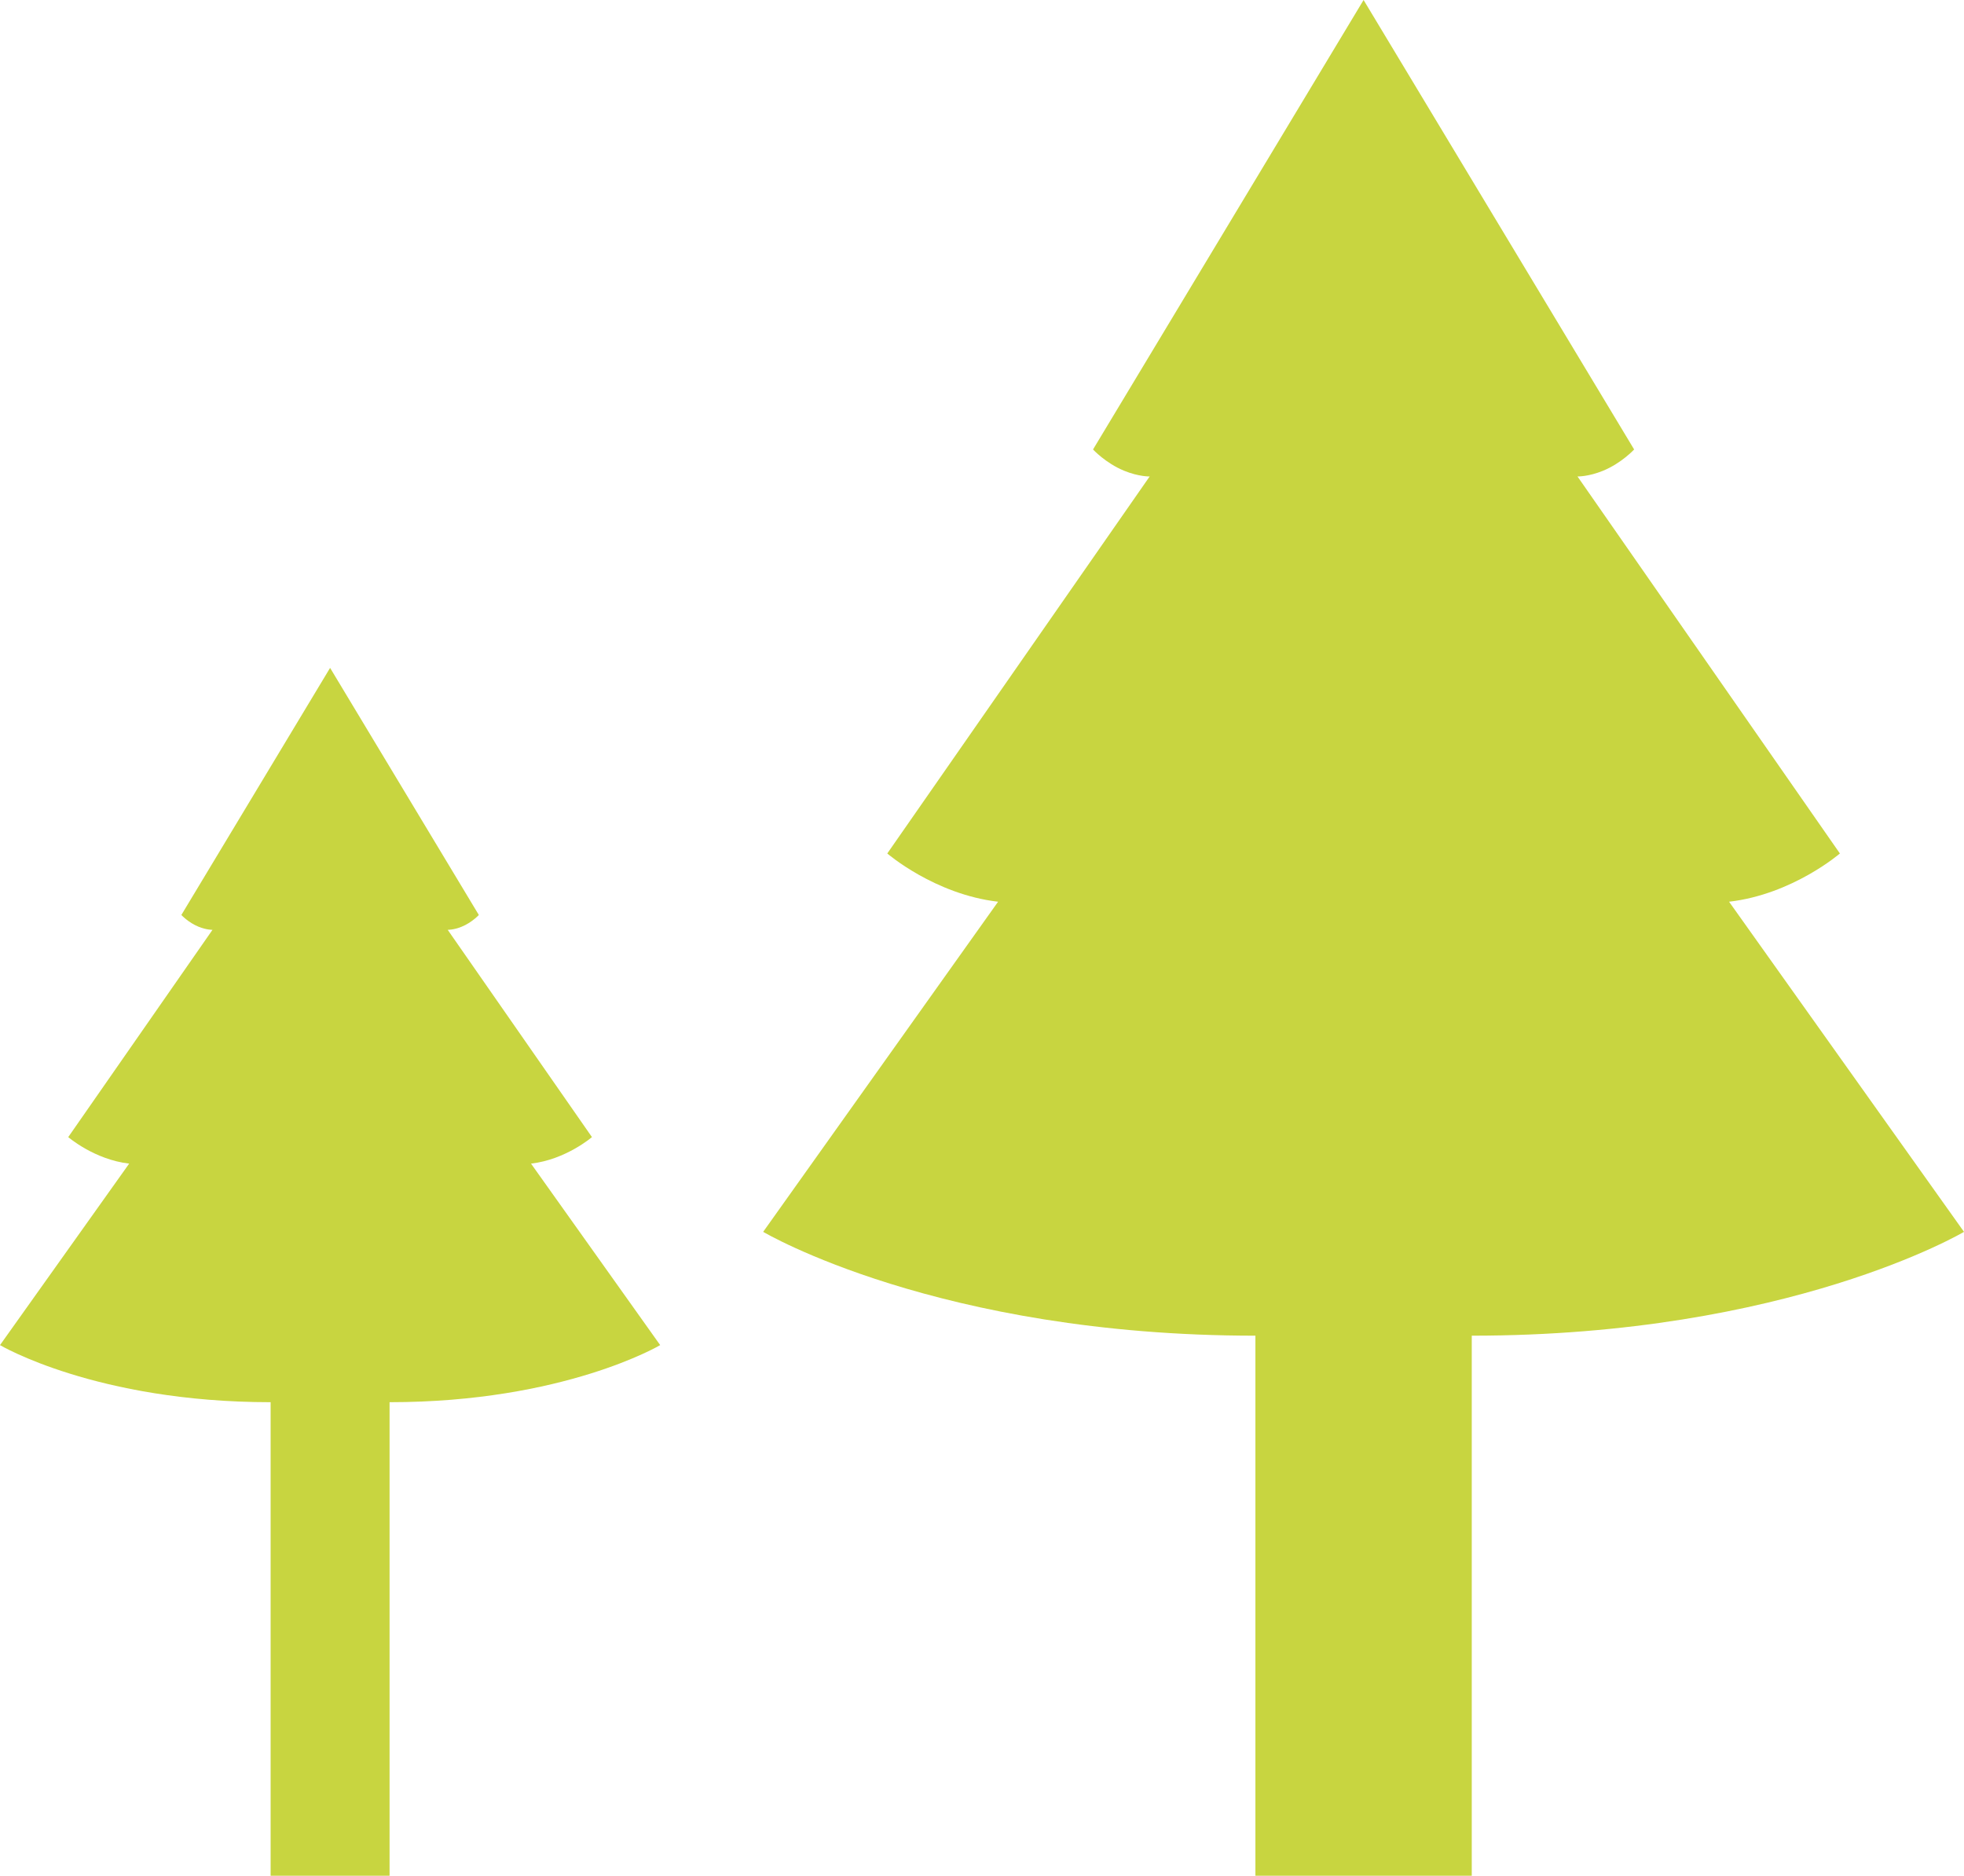
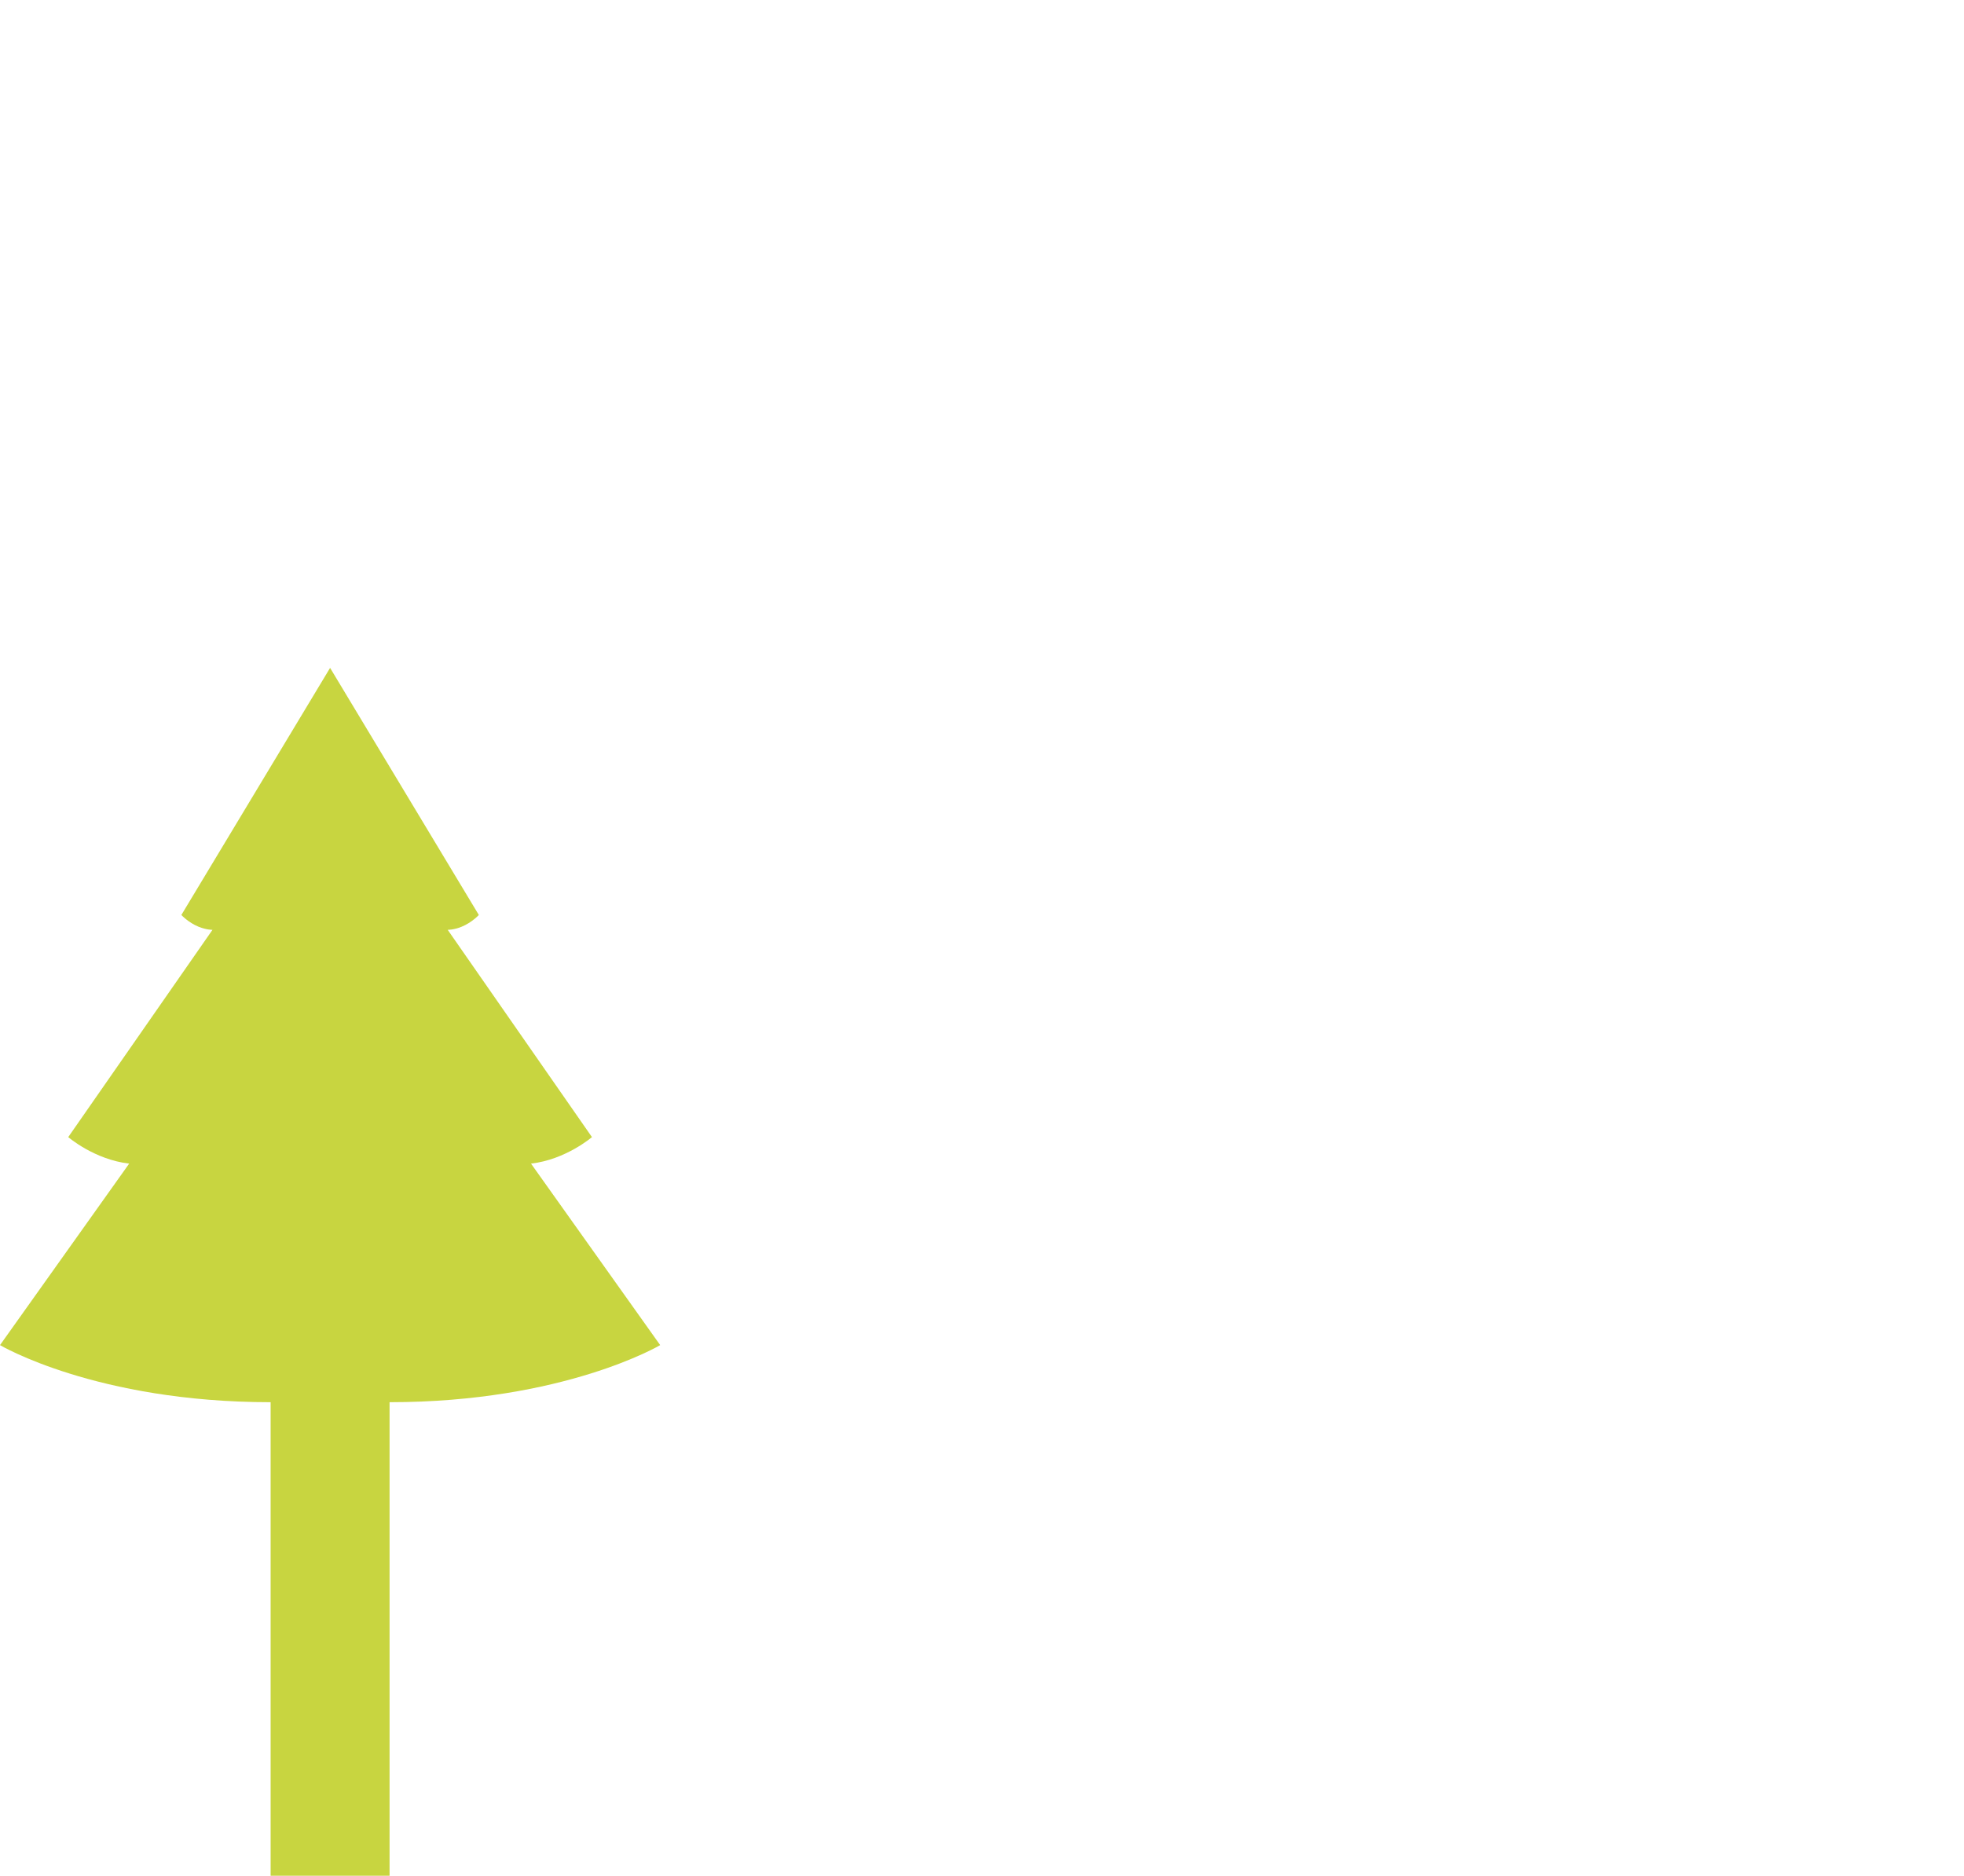
<svg xmlns="http://www.w3.org/2000/svg" id="Ebene_1" version="1.1" viewBox="0 0 356 340">
  <defs>
    <style>
      .st0 {
        fill: #c8d540;
      }
    </style>
  </defs>
-   <path class="st0" d="M313.417,163.45c11.512-1.333,20.088-8.744,20.088-8.744l-47.562-68.341s1.969.053,4.618-1.031c3.358-1.374,5.648-3.862,5.648-3.862L247.167,0l-49.042,81.472s2.291,2.488,5.649,3.862c2.649,1.084,4.617,1.031,4.617,1.031l-47.561,68.341s8.576,7.411,20.087,8.744l-42.583,59.839s31.703,18.822,89.225,18.822v97.889h39.217v-97.889c57.522,0,89.224-18.822,89.224-18.822l-42.583-59.839h0Z" />
  <path class="st0" d="M96.255,210.922c6.329-.733,11.043-4.807,11.043-4.807l-26.147-37.572s1.082.03,2.539-.566c1.846-.756,3.105-2.124,3.105-2.124l-26.961-44.79-26.961,44.79s1.259,1.368,3.105,2.124c1.456.596,2.539.566,2.539.566l-26.147,37.572s4.715,4.074,11.043,4.807L0,243.82s17.429,10.348,49.053,10.348v85.832h21.561v-85.832c31.624,0,49.053-10.348,49.053-10.348l-23.411-32.898h0Z" />
</svg>